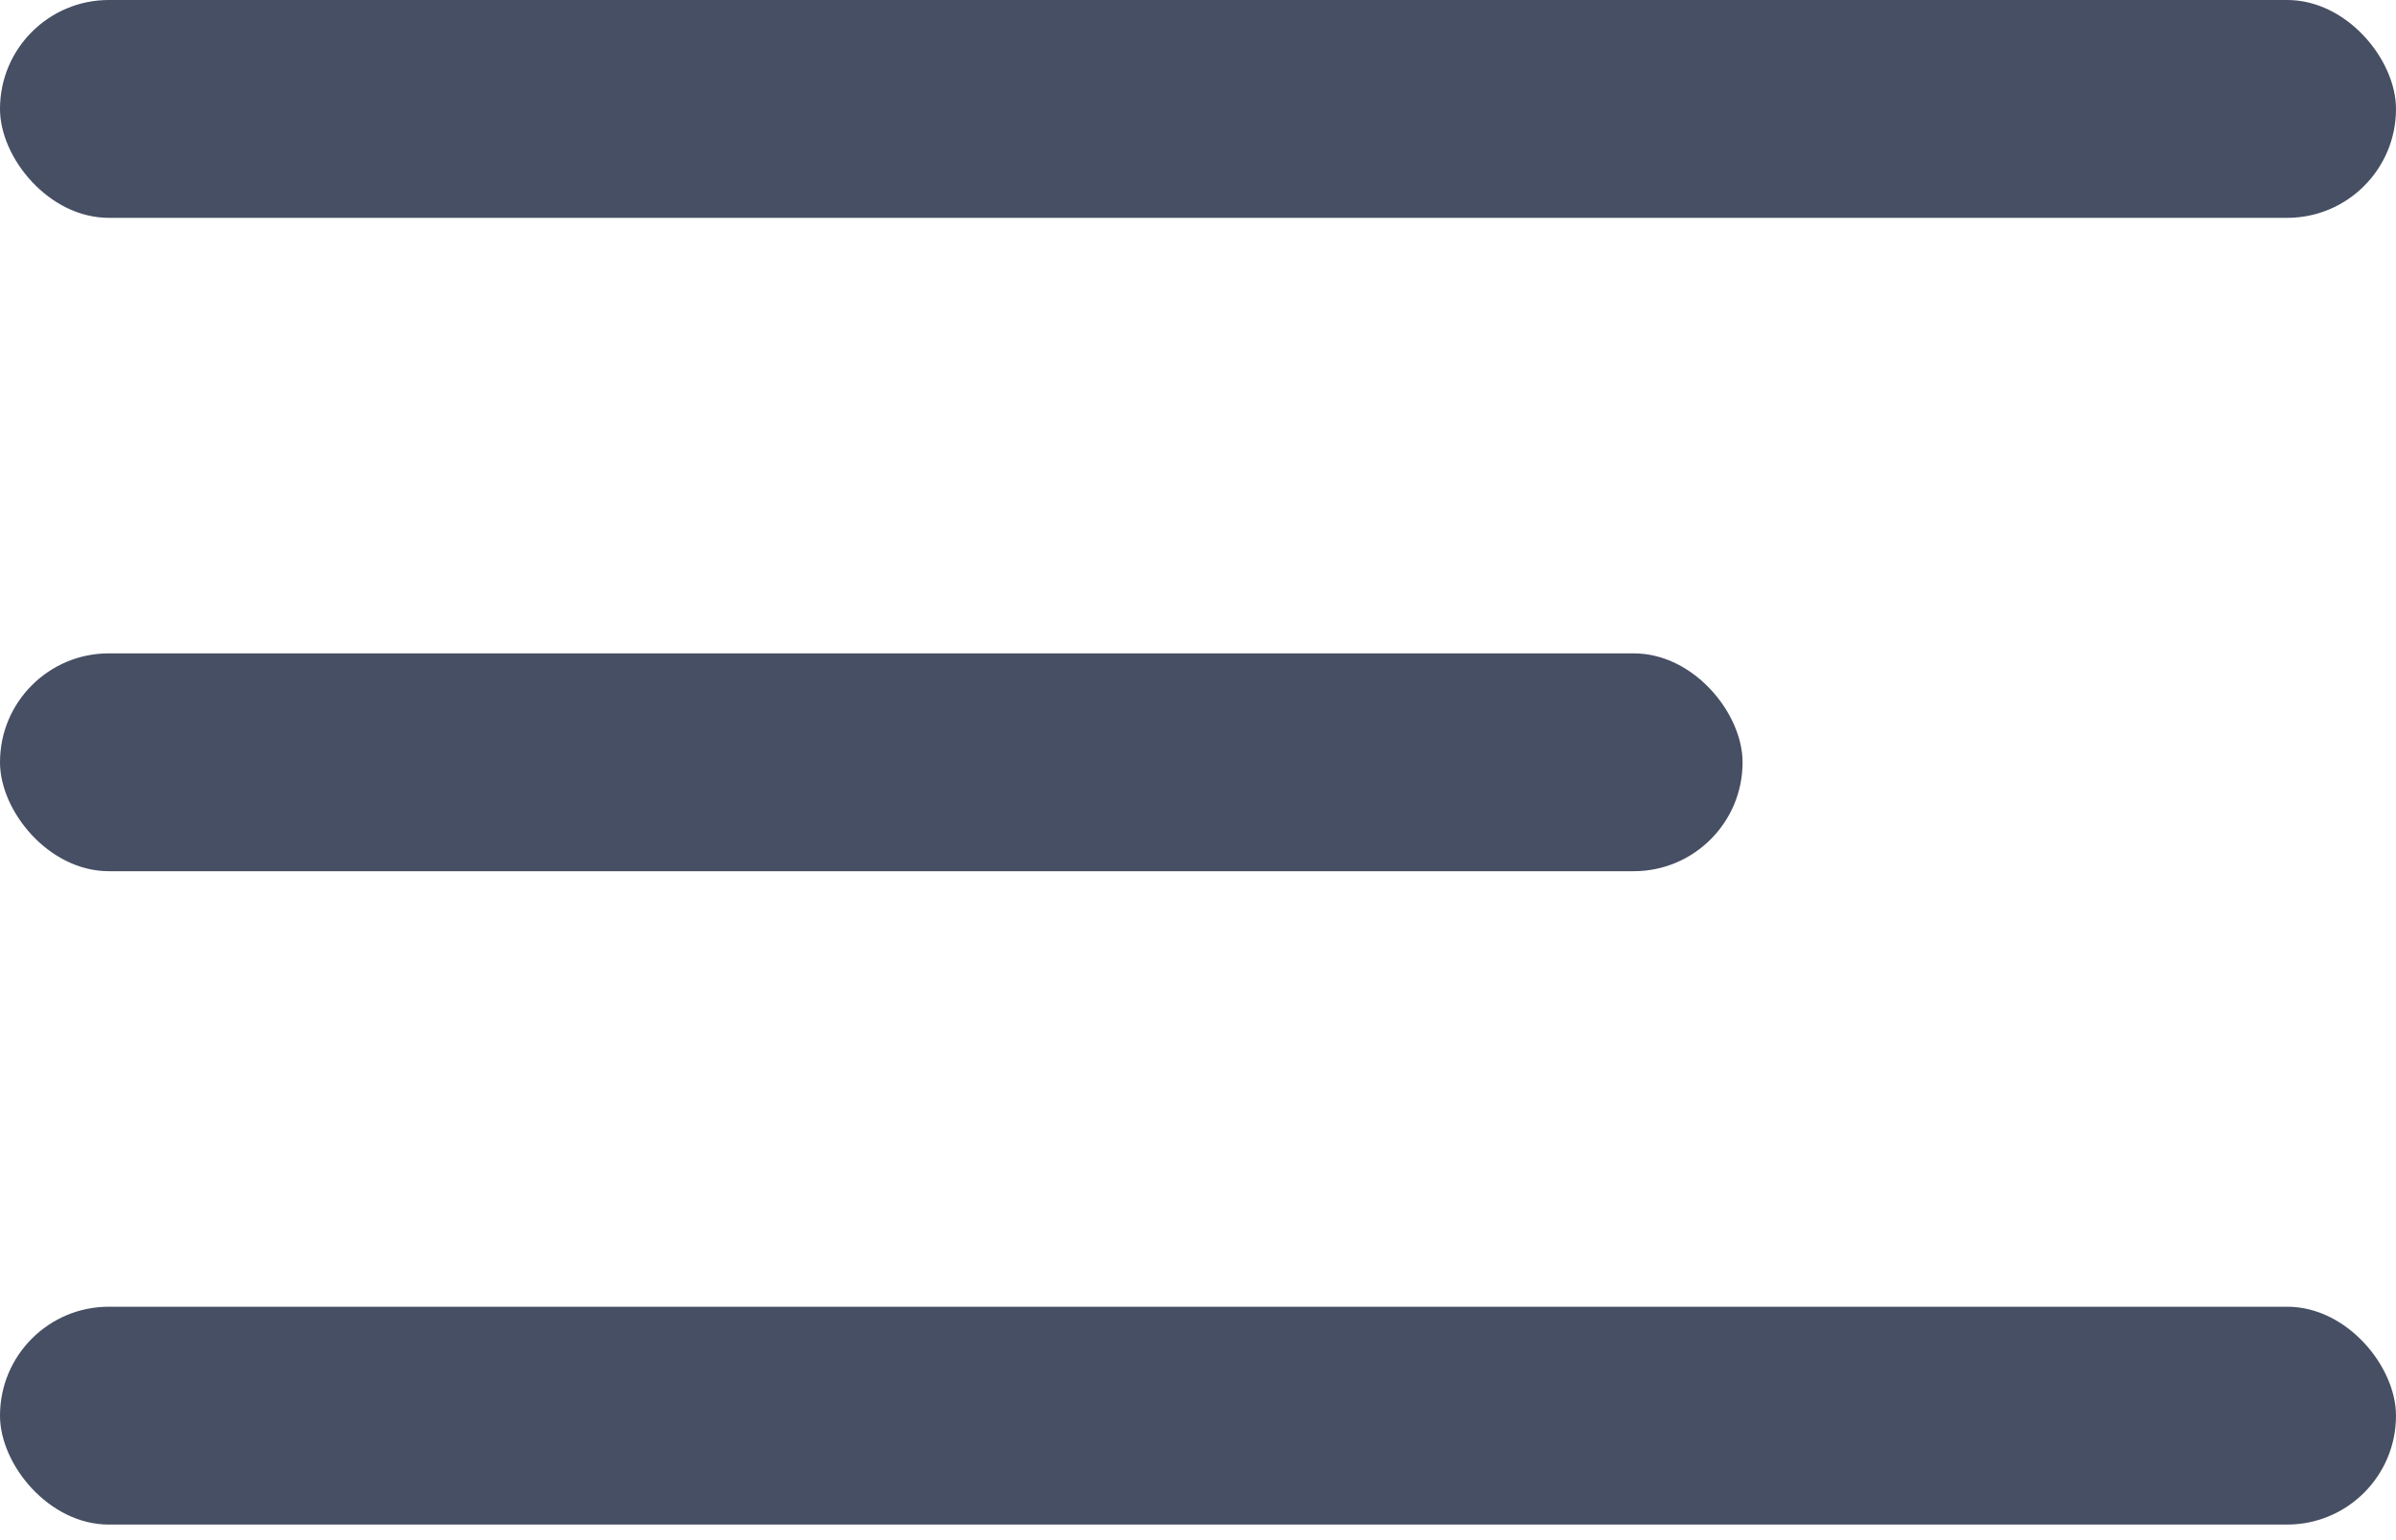
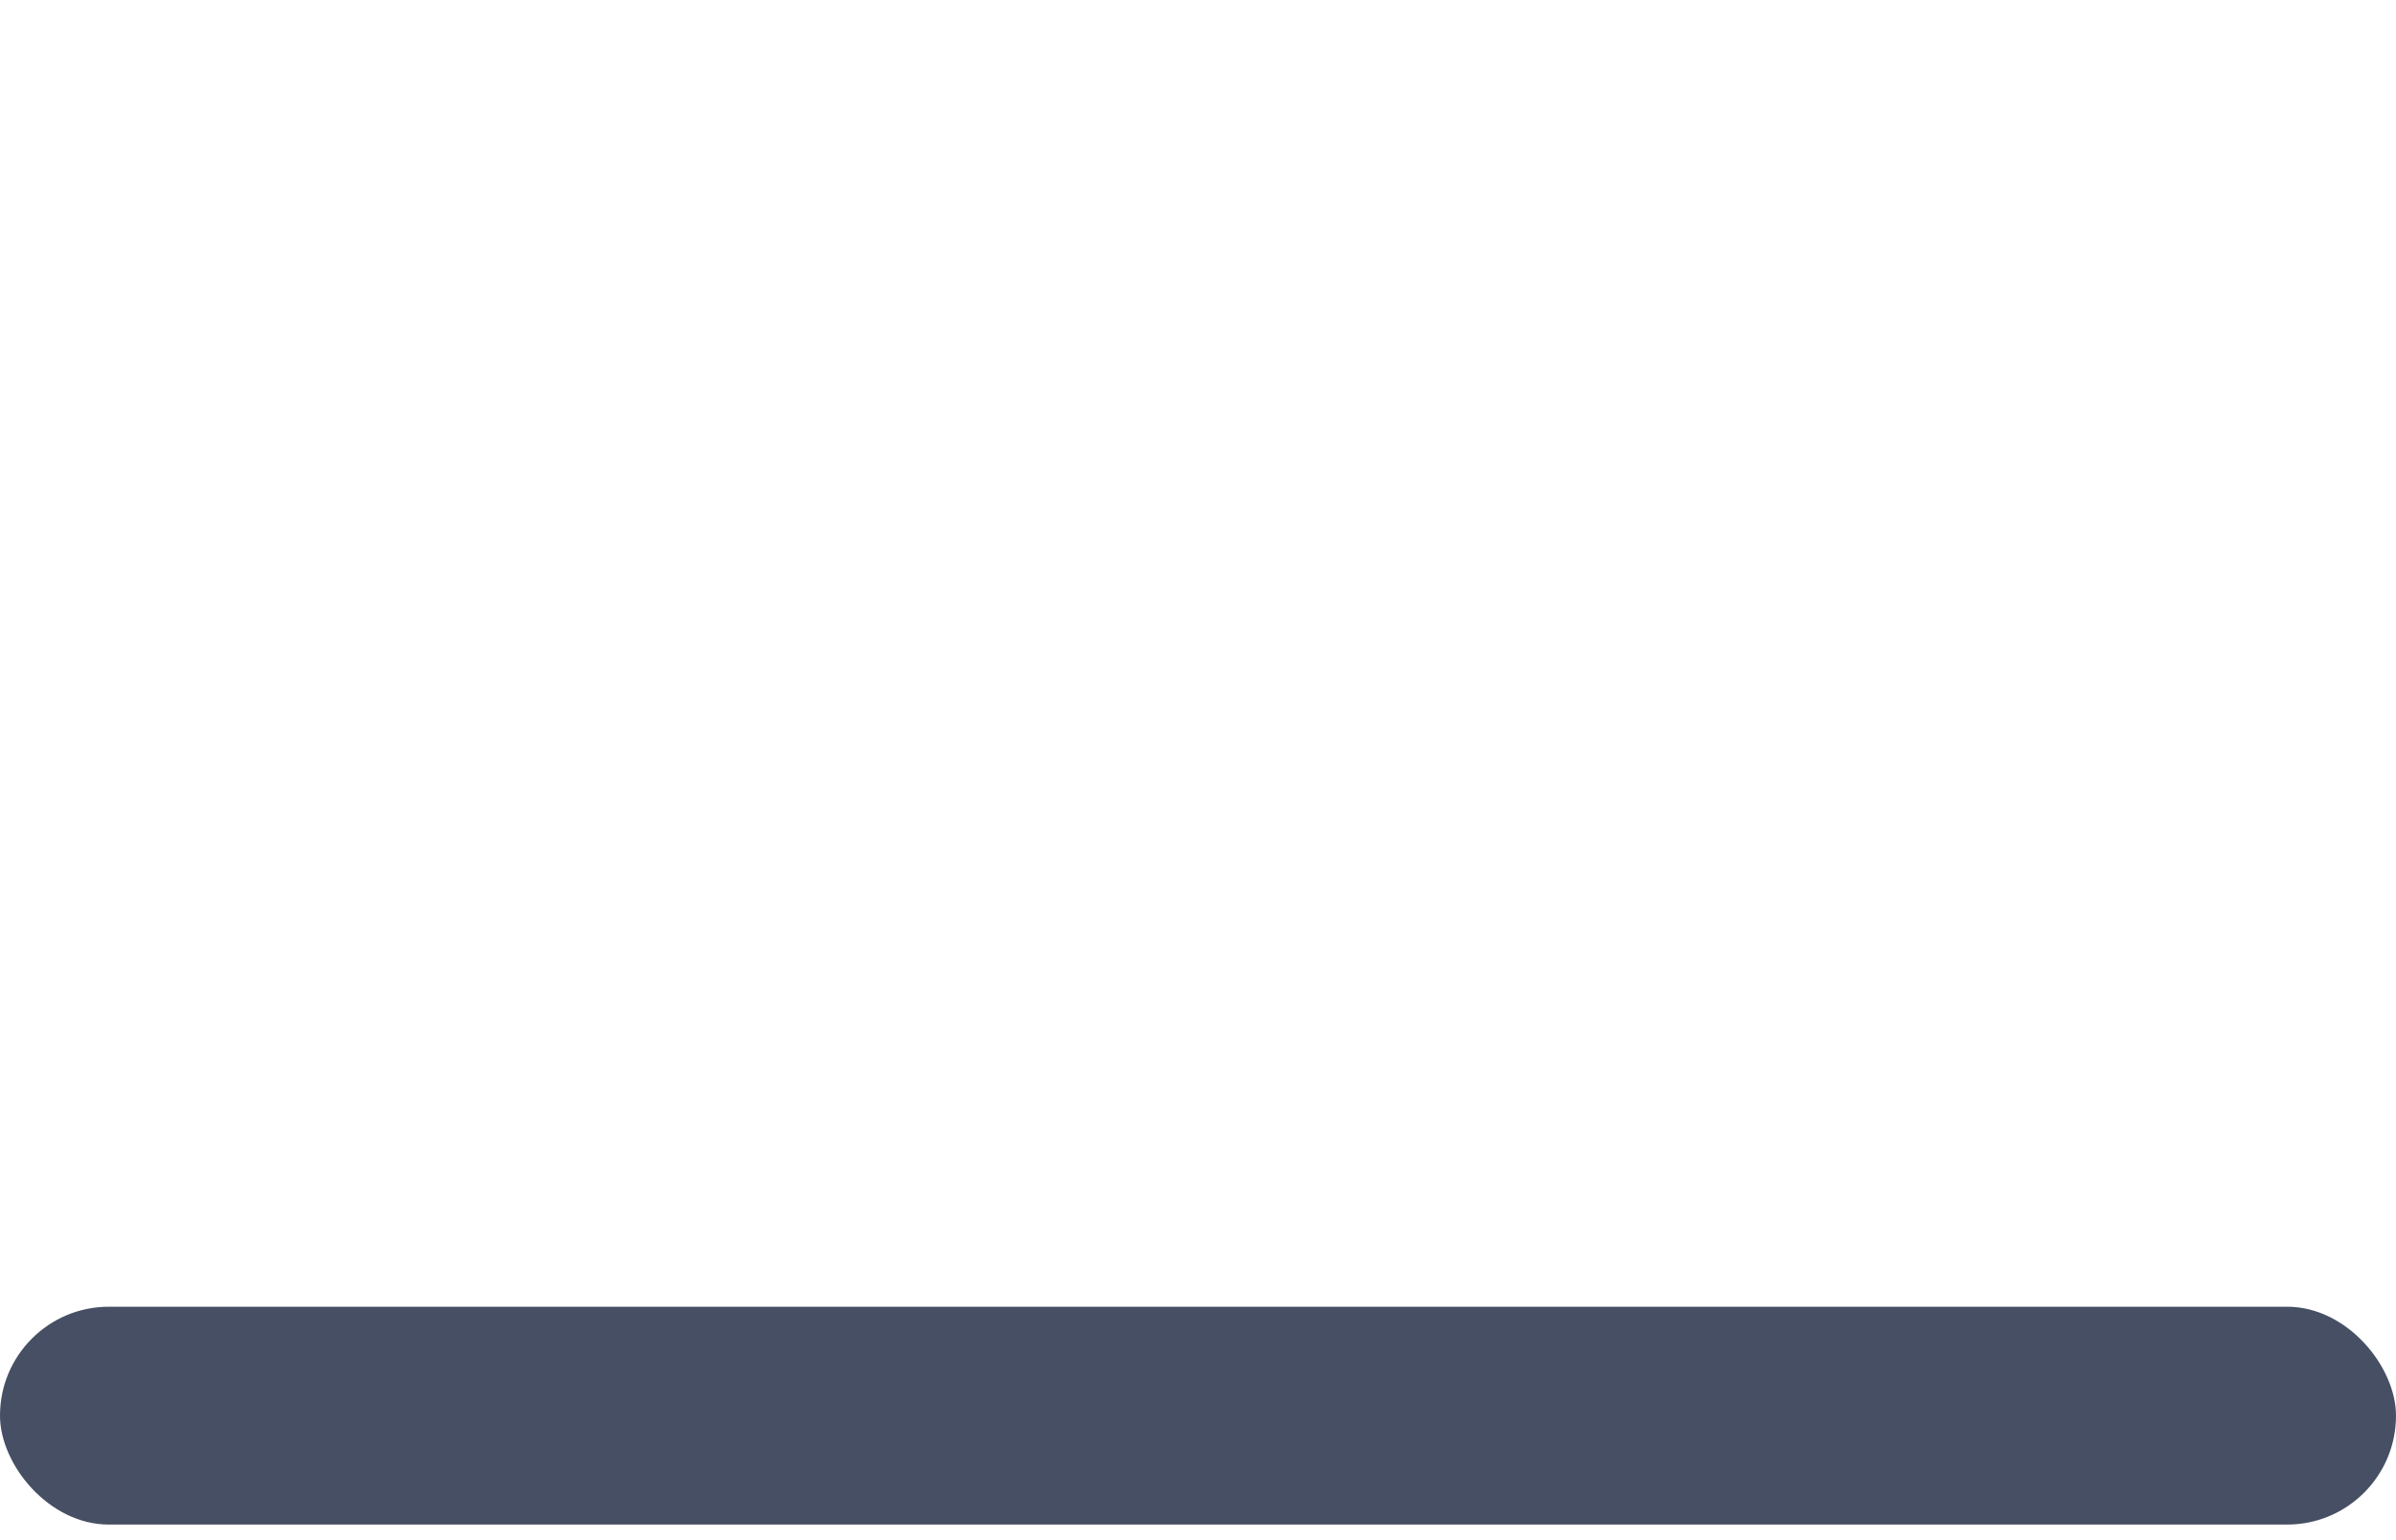
<svg xmlns="http://www.w3.org/2000/svg" width="14" height="9" viewBox="0 0 14 9" fill="none">
-   <rect width="14" height="1.273" rx="0.636" fill="#464F63" />
-   <rect y="3.818" width="10.182" height="1.273" rx="0.636" fill="#464F63" />
  <rect y="7.636" width="14" height="1.273" rx="0.636" fill="#464F63" />
</svg>